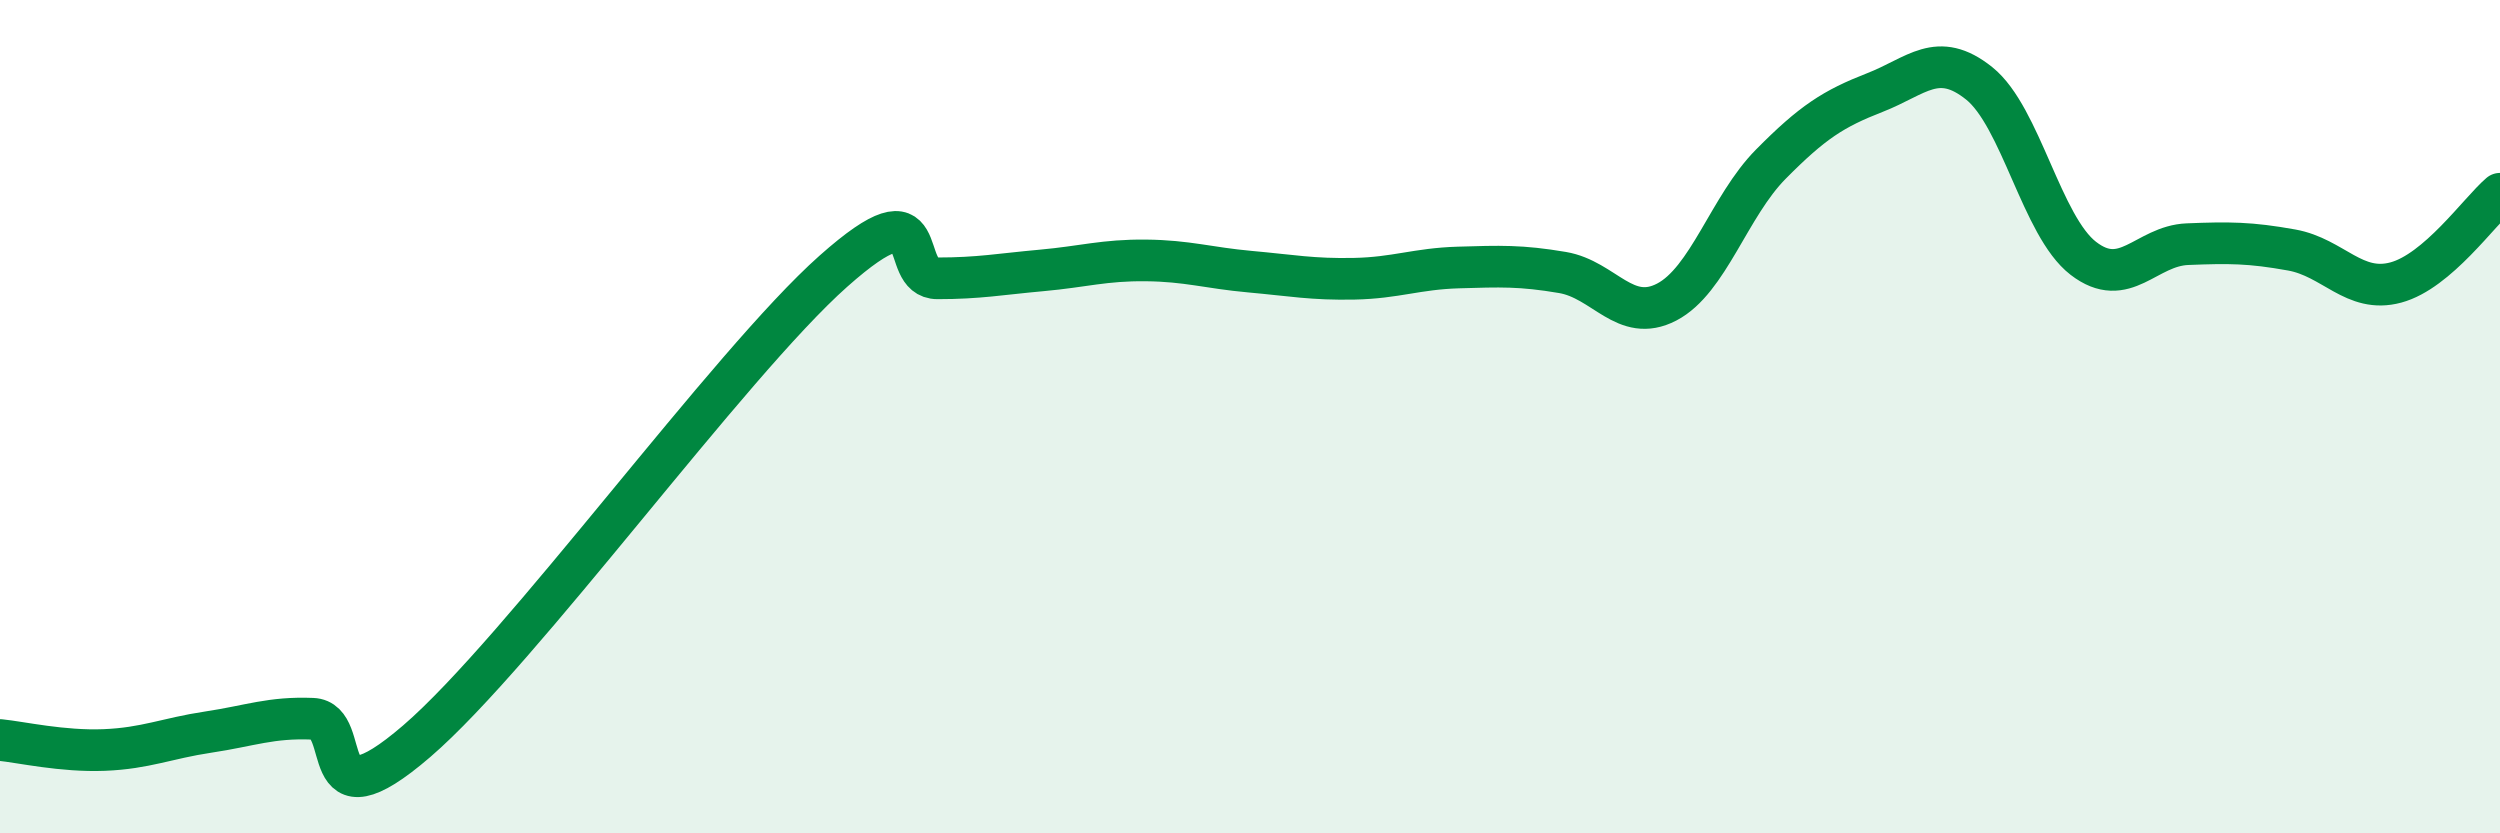
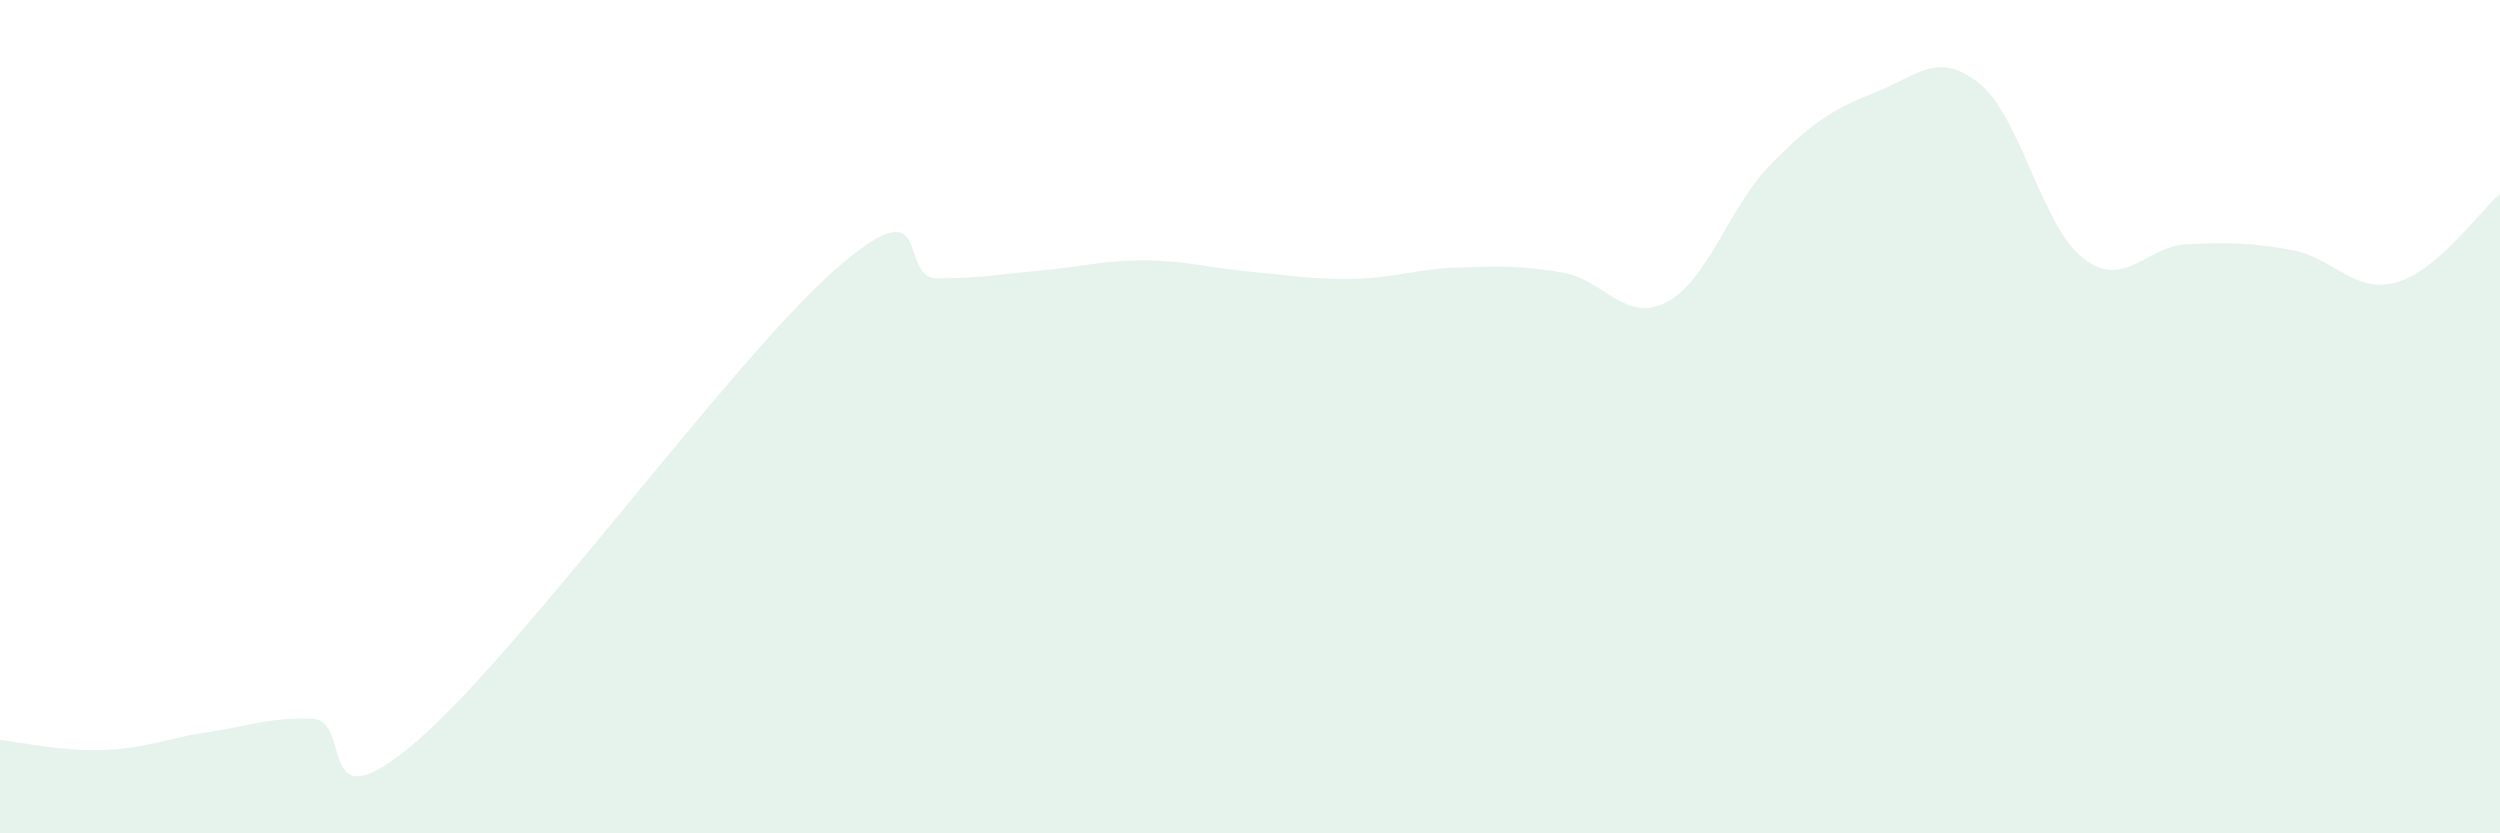
<svg xmlns="http://www.w3.org/2000/svg" width="60" height="20" viewBox="0 0 60 20">
  <path d="M 0,17.76 C 0.5,17.81 1.5,18.04 2.5,18 C 3.5,17.96 4,17.72 5,17.57 C 6,17.42 6.5,17.21 7.5,17.25 C 8.5,17.29 7.5,19.94 10,17.79 C 12.5,15.64 17.5,8.73 20,6.51 C 22.5,4.29 21.5,6.68 22.5,6.68 C 23.5,6.68 24,6.58 25,6.49 C 26,6.4 26.5,6.24 27.5,6.25 C 28.5,6.26 29,6.43 30,6.52 C 31,6.61 31.5,6.71 32.5,6.69 C 33.5,6.67 34,6.45 35,6.42 C 36,6.39 36.5,6.37 37.5,6.54 C 38.5,6.71 39,7.77 40,7.25 C 41,6.73 41.5,4.95 42.5,3.94 C 43.5,2.93 44,2.61 45,2.22 C 46,1.83 46.5,1.2 47.5,2 C 48.5,2.8 49,5.43 50,6.2 C 51,6.97 51.5,5.9 52.5,5.86 C 53.5,5.82 54,5.82 55,6 C 56,6.18 56.5,7.05 57.5,6.78 C 58.5,6.51 59.5,5.08 60,4.65L60 20L0 20Z" fill="#008740" opacity="0.1" stroke-linecap="round" stroke-linejoin="round" />
-   <path d="M 0,17.76 C 0.5,17.81 1.5,18.04 2.5,18 C 3.5,17.96 4,17.72 5,17.57 C 6,17.42 6.5,17.21 7.5,17.25 C 8.5,17.29 7.5,19.94 10,17.79 C 12.5,15.64 17.5,8.73 20,6.51 C 22.5,4.29 21.5,6.68 22.5,6.68 C 23.5,6.68 24,6.58 25,6.49 C 26,6.4 26.5,6.24 27.5,6.25 C 28.5,6.26 29,6.43 30,6.52 C 31,6.61 31.5,6.71 32.5,6.69 C 33.5,6.67 34,6.45 35,6.42 C 36,6.39 36.5,6.37 37.5,6.54 C 38.5,6.71 39,7.77 40,7.25 C 41,6.73 41.5,4.95 42.5,3.94 C 43.5,2.93 44,2.61 45,2.22 C 46,1.83 46.5,1.2 47.5,2 C 48.5,2.8 49,5.43 50,6.2 C 51,6.97 51.5,5.9 52.5,5.86 C 53.5,5.82 54,5.82 55,6 C 56,6.18 56.5,7.05 57.5,6.78 C 58.5,6.51 59.5,5.08 60,4.65" stroke="#008740" stroke-width="1" fill="none" stroke-linecap="round" stroke-linejoin="round" />
</svg>